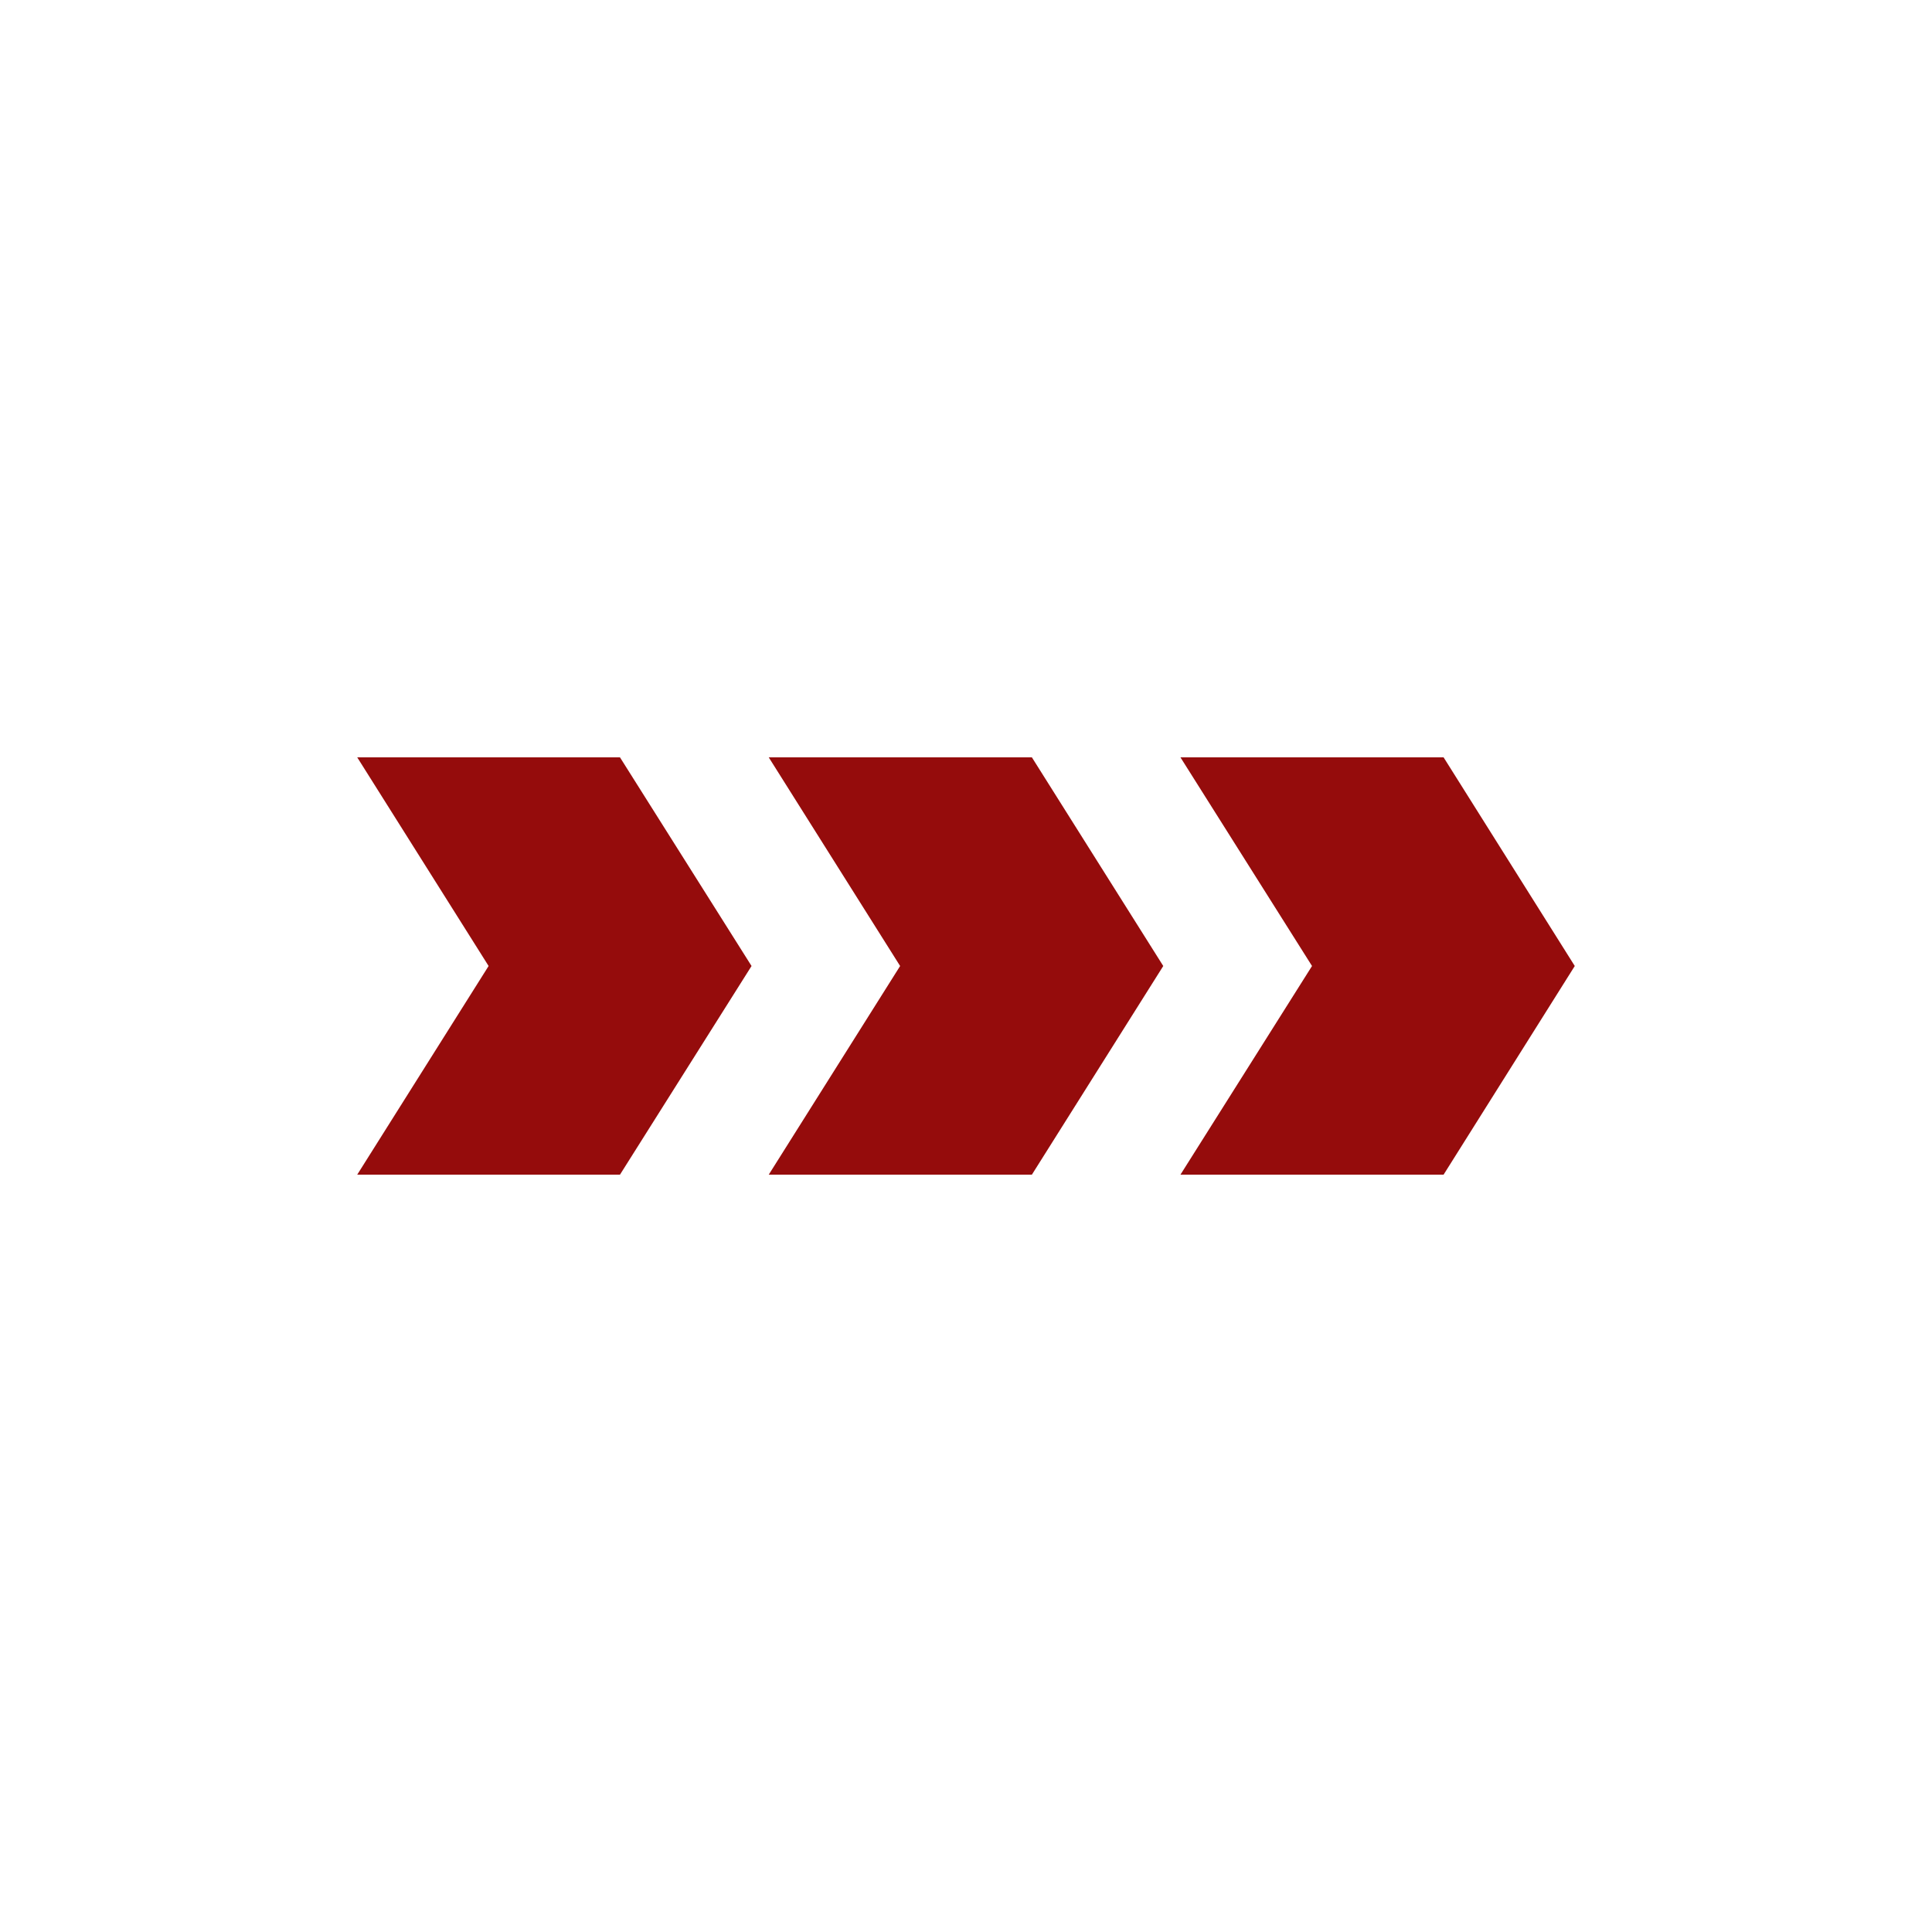
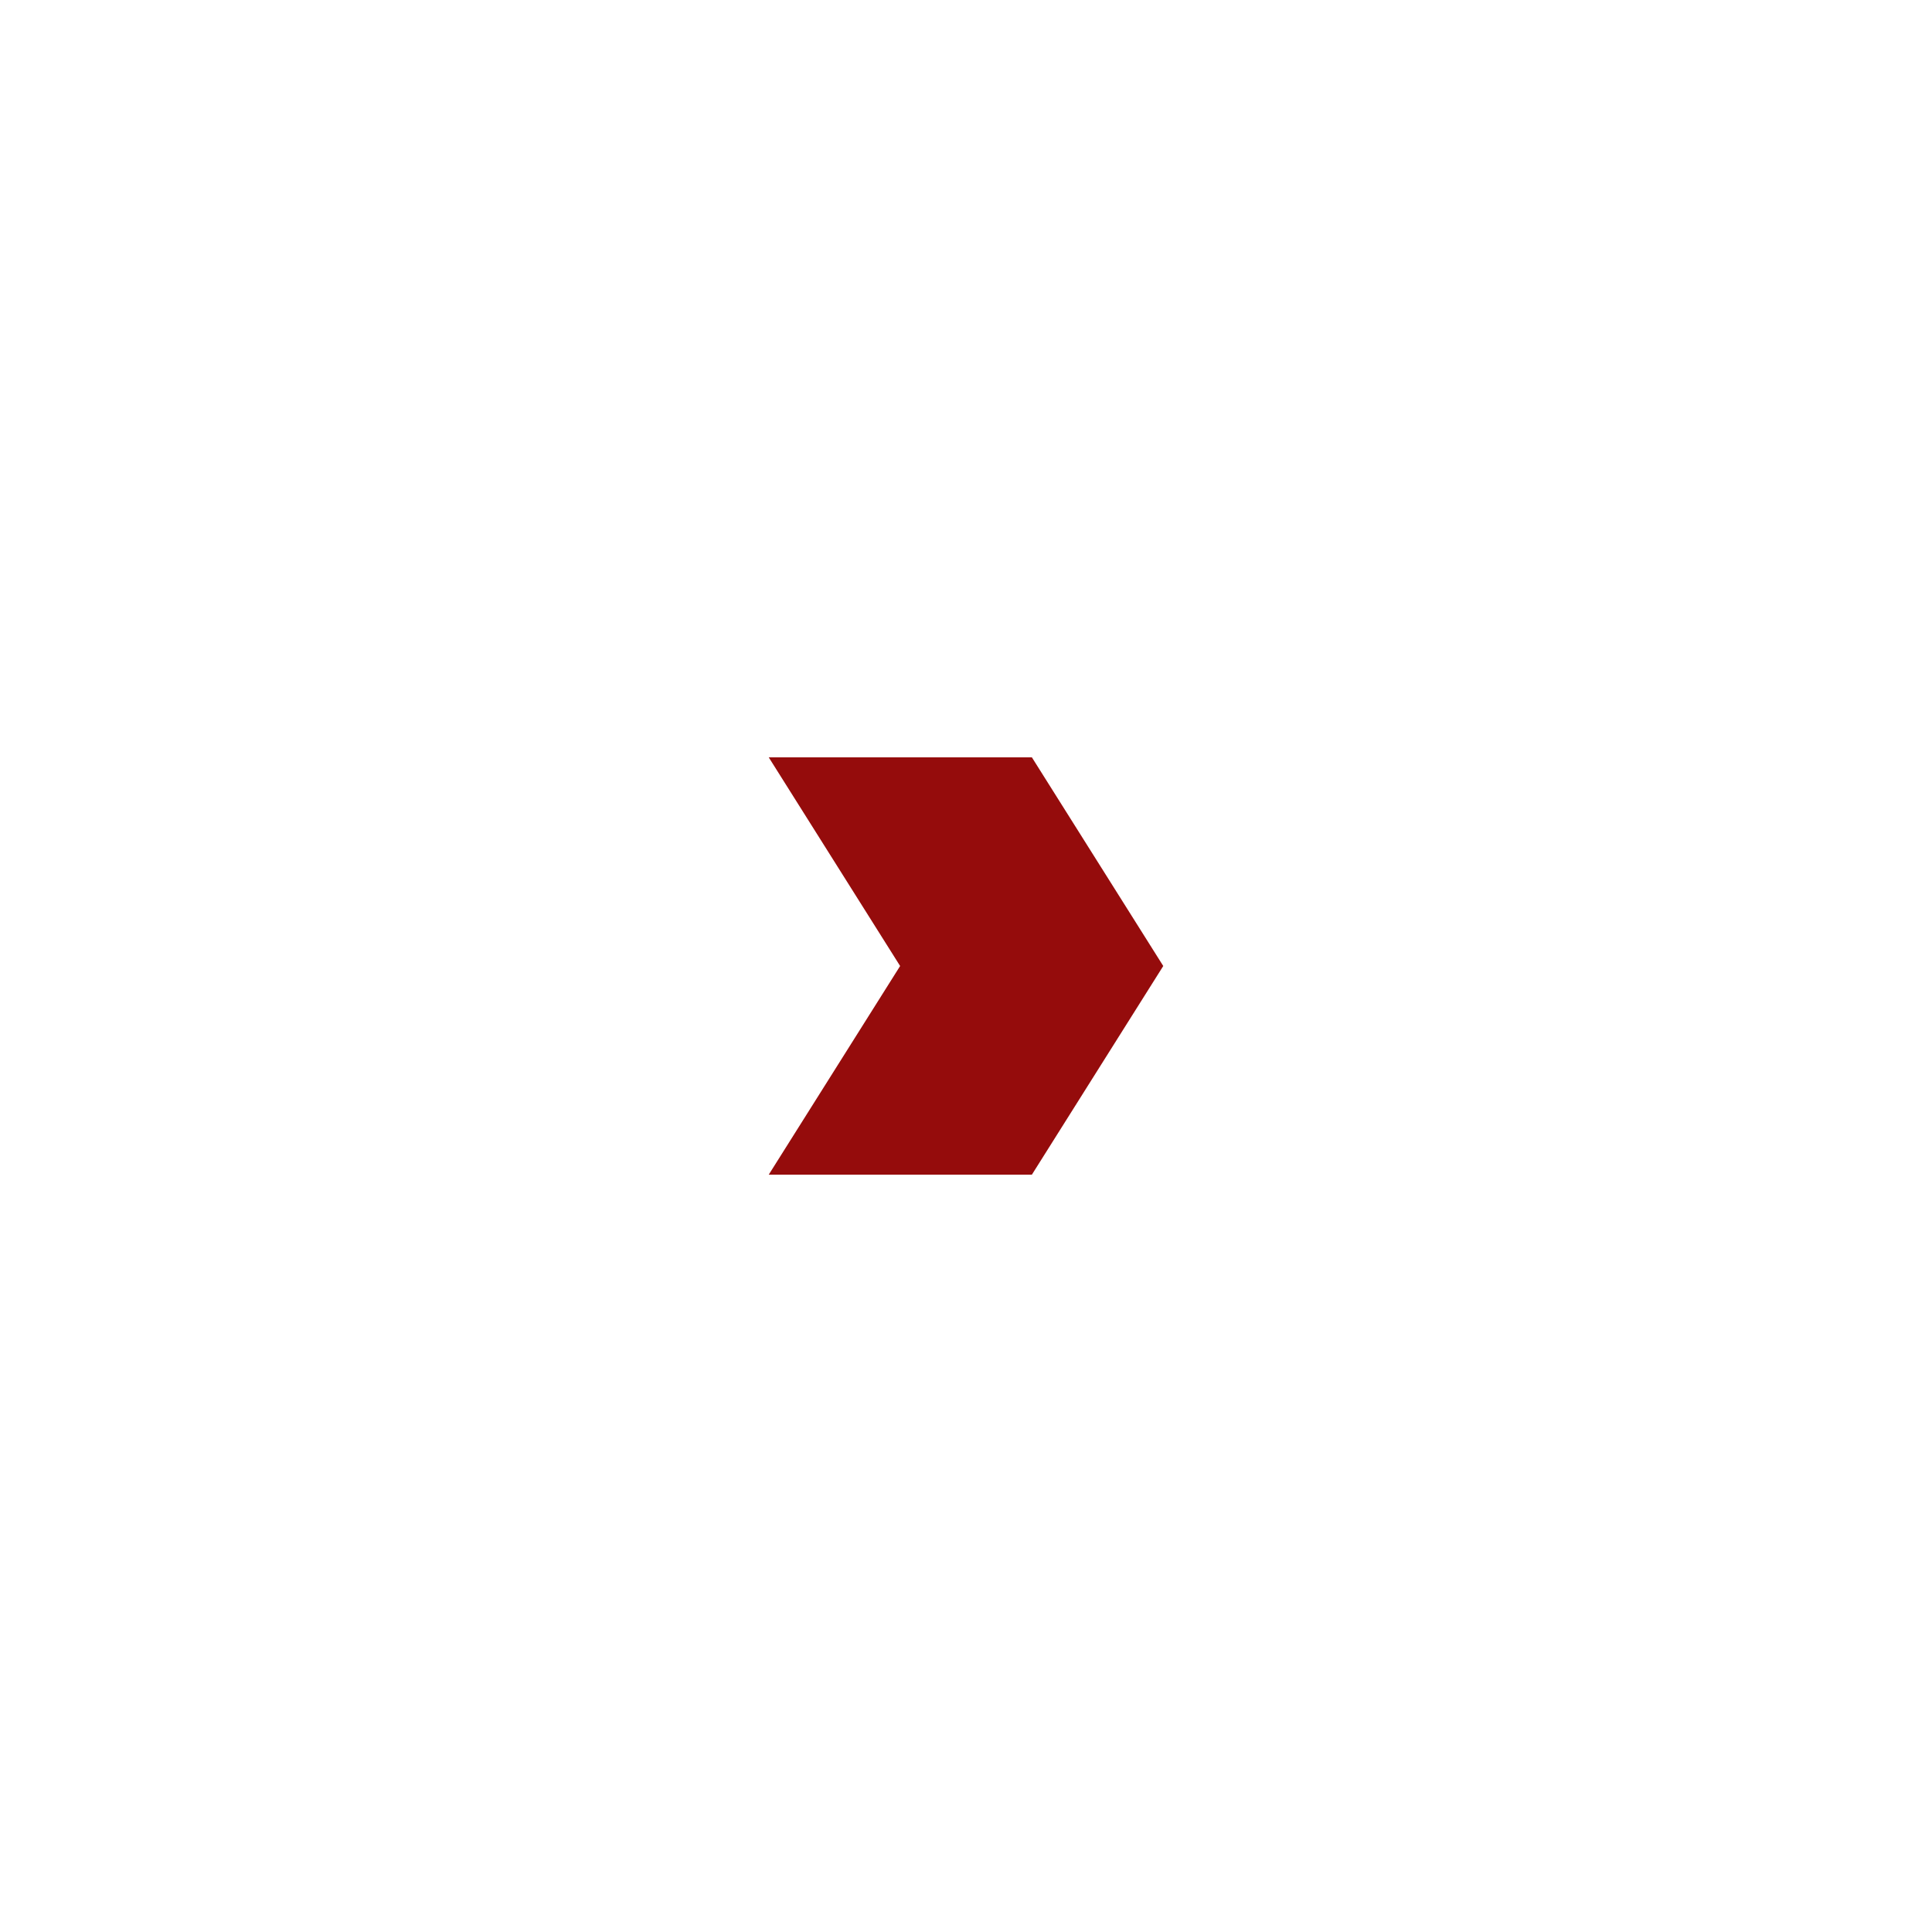
<svg xmlns="http://www.w3.org/2000/svg" height="100px" width="100px" fill="#950c0c" x="0px" y="0px" viewBox="0 0 10 10" xml:space="preserve">
  <g>
    <polygon points="3.979,3.92 4.659,5 3.979,6.08 5.341,6.08 6.021,5 5.341,3.92 " />
-     <polygon points="1.849,3.92 2.529,5 1.849,6.08 3.209,6.08 3.89,5 3.209,3.92 " />
-     <polygon points="7.472,3.92 6.11,3.92 6.791,5 6.11,6.08 7.472,6.08 8.151,5 " />
  </g>
</svg>